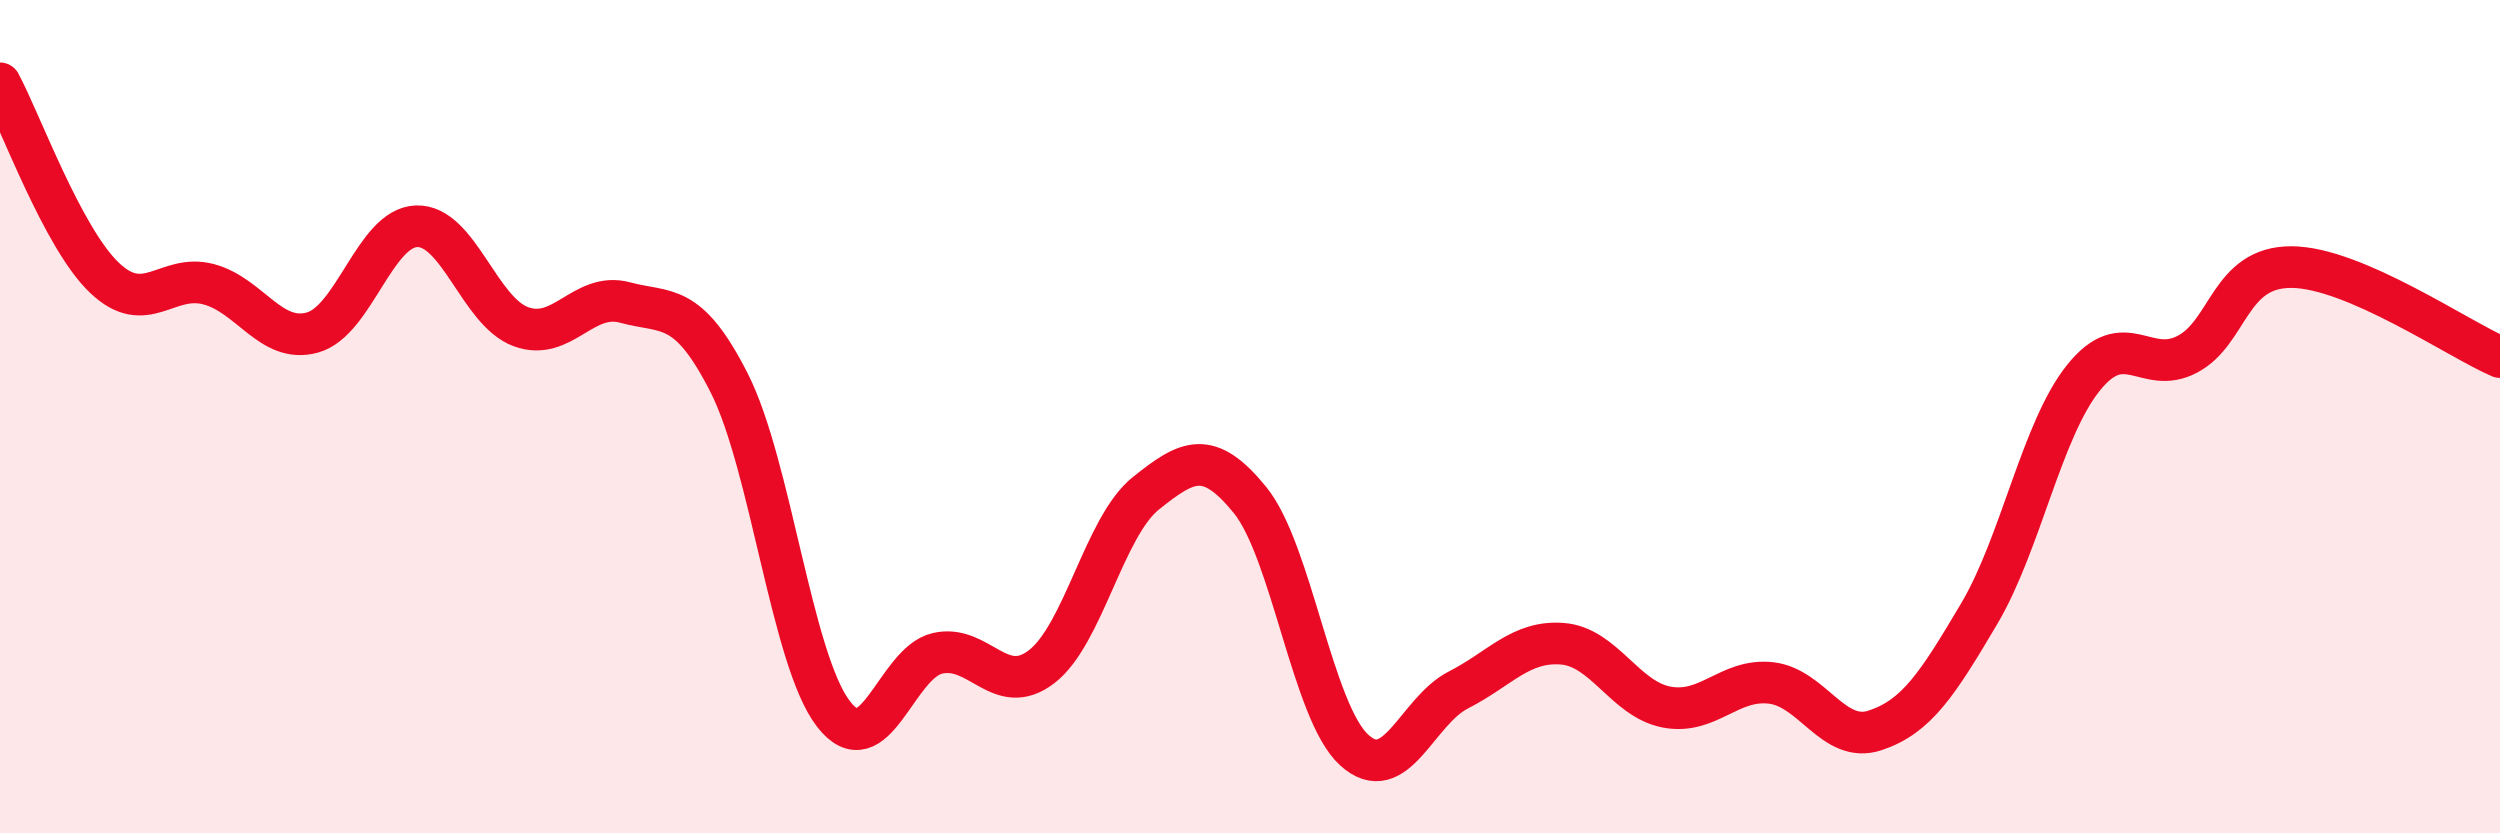
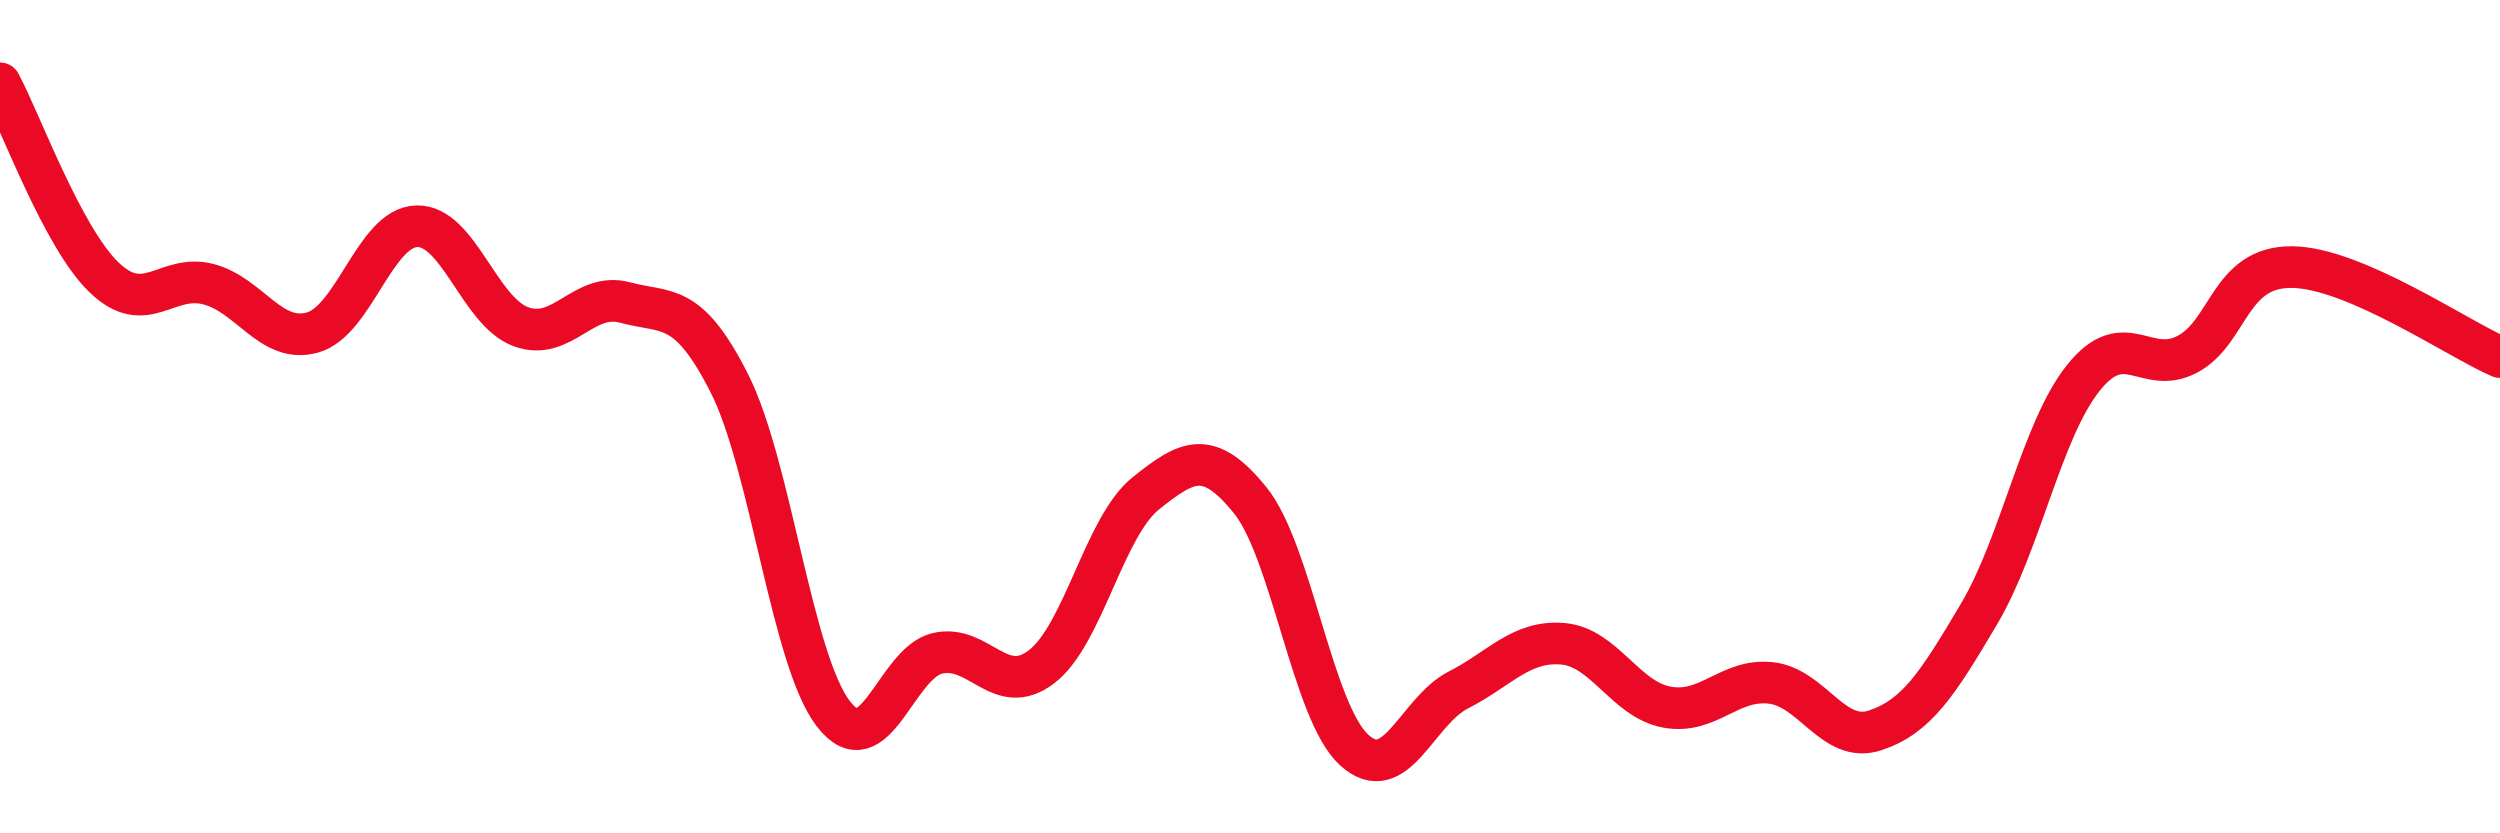
<svg xmlns="http://www.w3.org/2000/svg" width="60" height="20" viewBox="0 0 60 20">
-   <path d="M 0,2 C 0.5,2.93 1.5,5.7 2.5,6.66 C 3.5,7.62 4,6.56 5,6.82 C 6,7.08 6.5,8.26 7.5,7.98 C 8.5,7.7 9,5.46 10,5.43 C 11,5.4 11.5,7.47 12.5,7.84 C 13.5,8.21 14,6.99 15,7.26 C 16,7.53 16.5,7.22 17.5,9.19 C 18.5,11.16 19,15.83 20,17.13 C 21,18.43 21.5,15.91 22.5,15.68 C 23.5,15.45 24,16.77 25,16 C 26,15.23 26.5,12.64 27.5,11.84 C 28.5,11.04 29,10.77 30,12 C 31,13.23 31.5,17.09 32.5,18 C 33.5,18.91 34,17.07 35,16.56 C 36,16.05 36.5,15.37 37.5,15.45 C 38.5,15.53 39,16.78 40,16.97 C 41,17.16 41.5,16.28 42.5,16.39 C 43.5,16.5 44,17.86 45,17.53 C 46,17.2 46.5,16.42 47.5,14.73 C 48.5,13.04 49,10.32 50,9.07 C 51,7.82 51.5,9.03 52.5,8.5 C 53.5,7.97 53.5,6.4 55,6.41 C 56.5,6.42 59,8.14 60,8.57L60 20L0 20Z" fill="#EB0A25" opacity="0.1" stroke-linecap="round" stroke-linejoin="round" />
  <path d="M 0,2 C 0.5,2.93 1.5,5.7 2.5,6.66 C 3.5,7.62 4,6.56 5,6.82 C 6,7.08 6.5,8.26 7.5,7.98 C 8.5,7.7 9,5.46 10,5.43 C 11,5.4 11.5,7.47 12.5,7.84 C 13.5,8.21 14,6.99 15,7.26 C 16,7.53 16.5,7.22 17.5,9.19 C 18.5,11.16 19,15.83 20,17.13 C 21,18.43 21.5,15.91 22.5,15.68 C 23.5,15.45 24,16.77 25,16 C 26,15.23 26.5,12.64 27.5,11.84 C 28.5,11.04 29,10.77 30,12 C 31,13.23 31.5,17.09 32.5,18 C 33.5,18.91 34,17.07 35,16.56 C 36,16.05 36.5,15.37 37.5,15.45 C 38.5,15.53 39,16.78 40,16.97 C 41,17.16 41.5,16.28 42.5,16.39 C 43.5,16.5 44,17.86 45,17.53 C 46,17.2 46.5,16.42 47.5,14.73 C 48.5,13.04 49,10.32 50,9.07 C 51,7.82 51.5,9.03 52.5,8.5 C 53.5,7.97 53.5,6.4 55,6.41 C 56.5,6.42 59,8.14 60,8.57" stroke="#EB0A25" stroke-width="1" fill="none" stroke-linecap="round" stroke-linejoin="round" />
</svg>